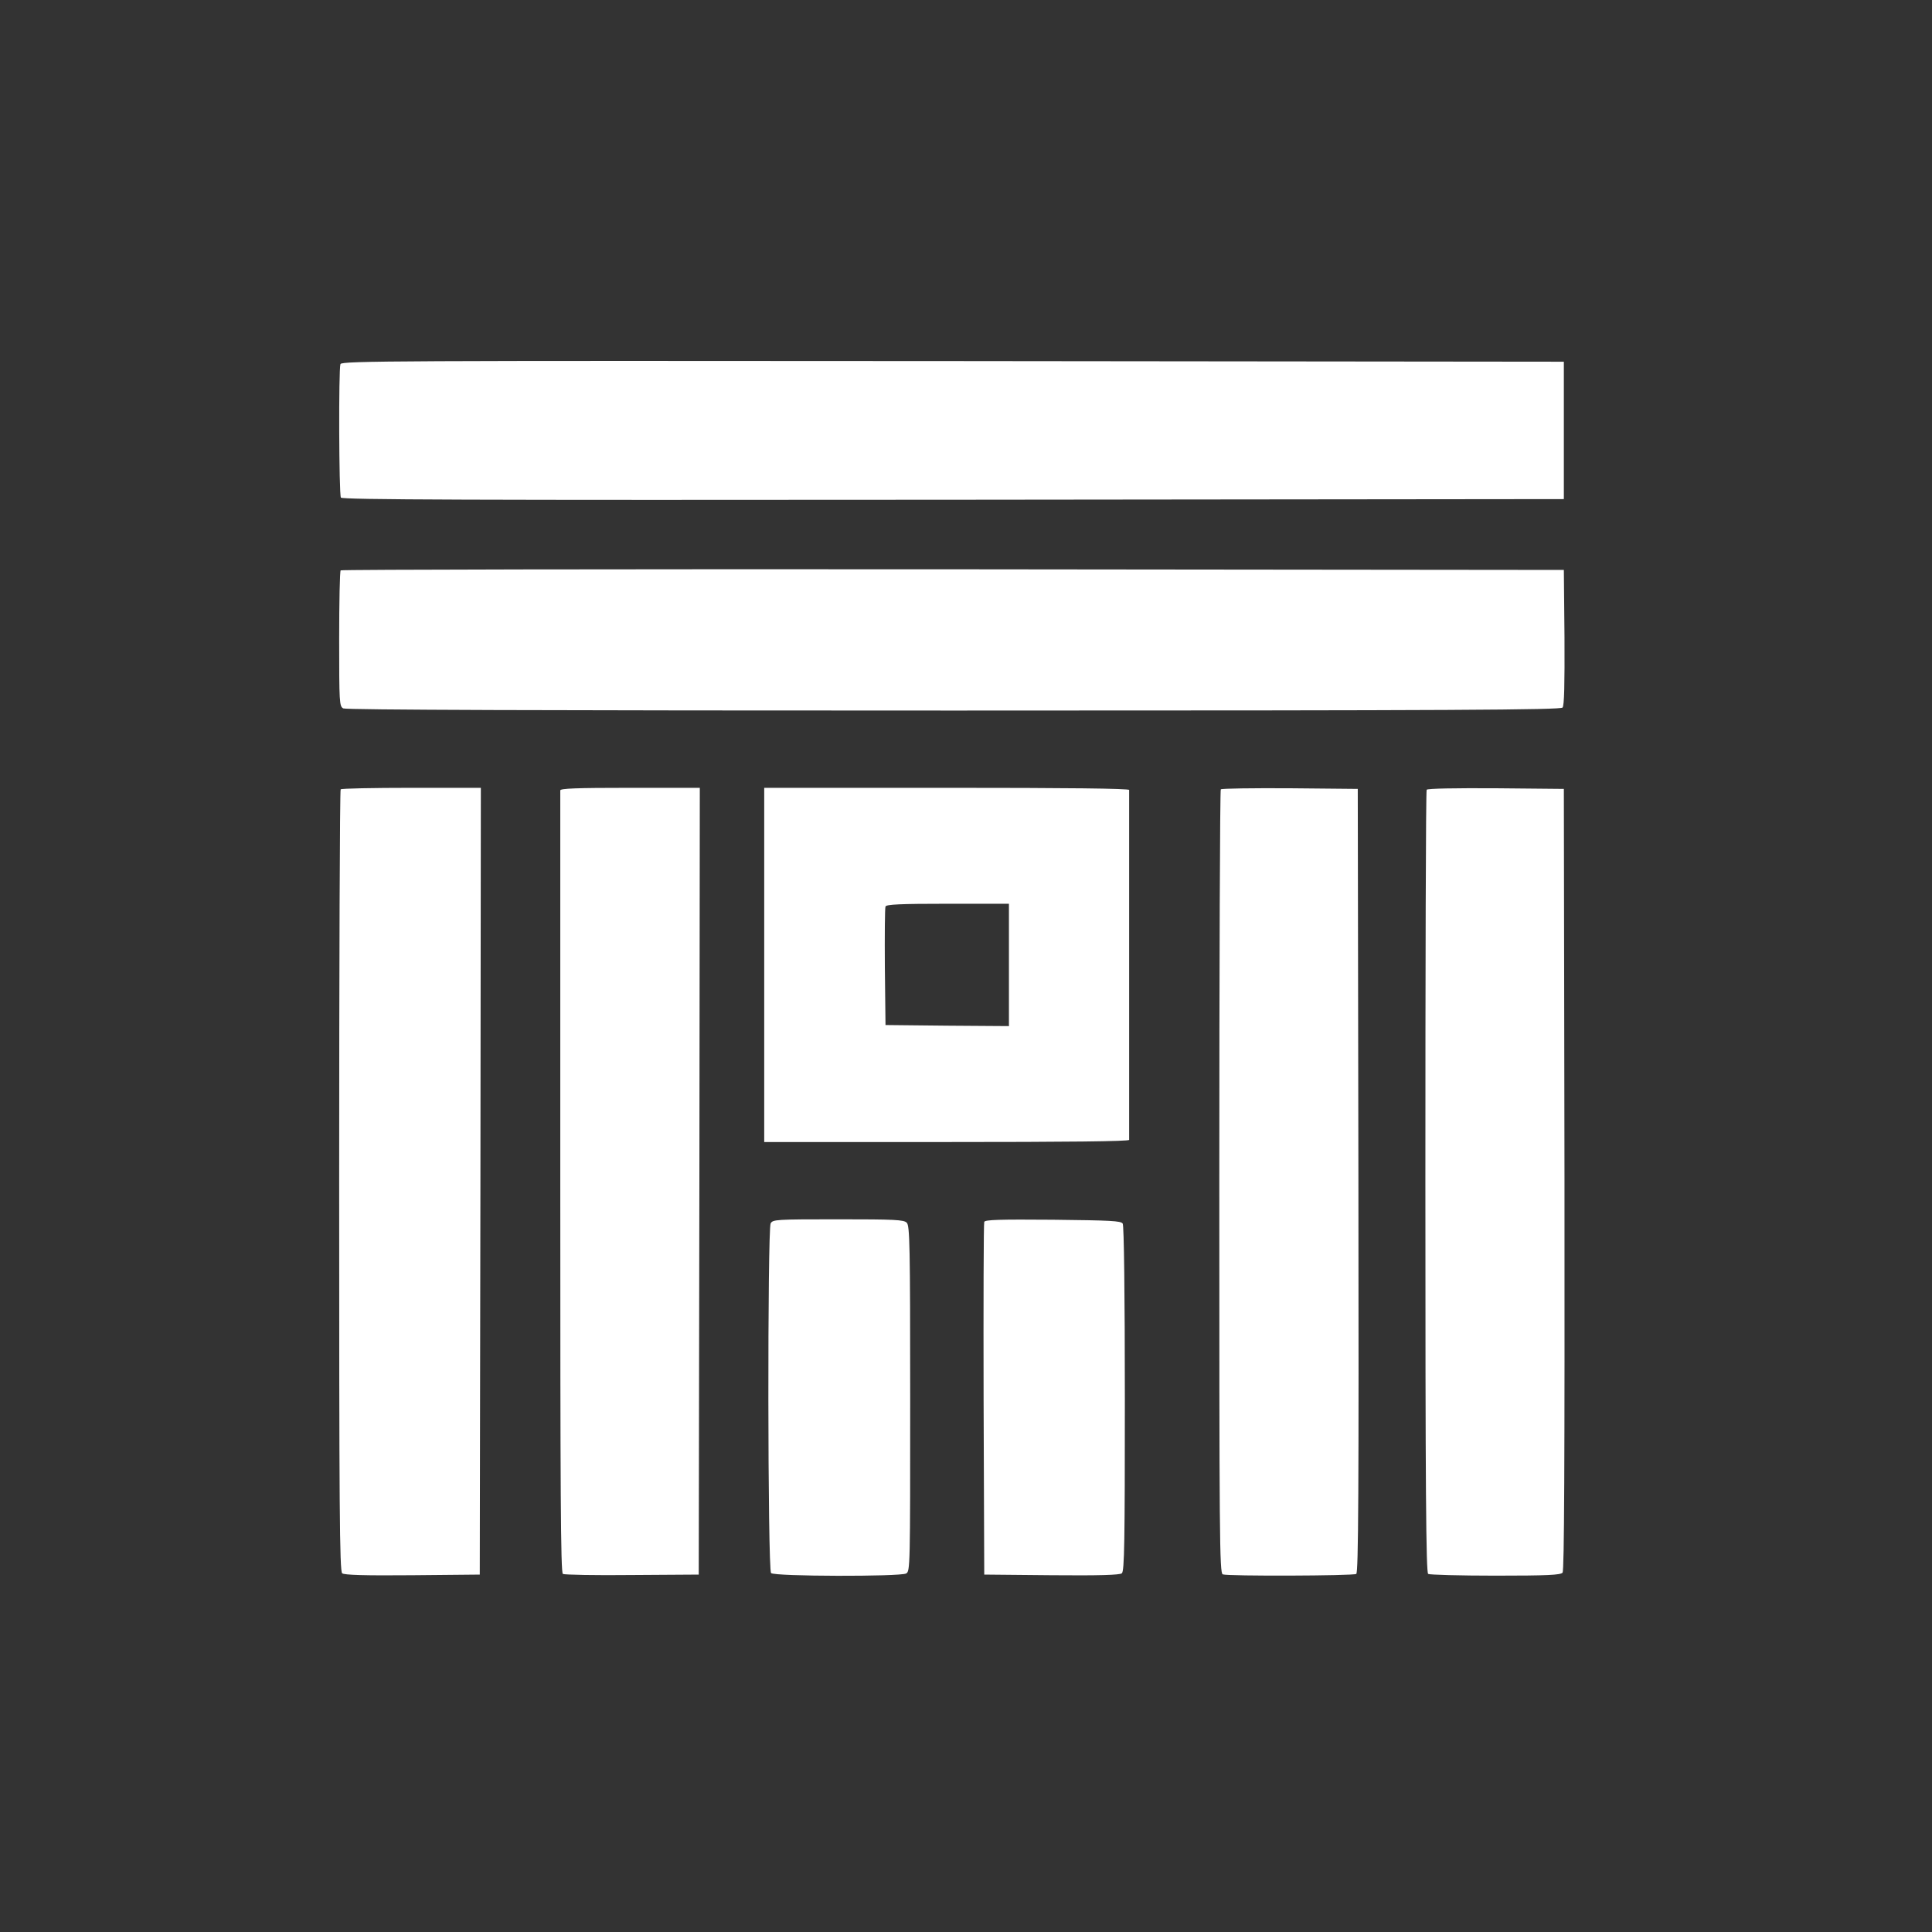
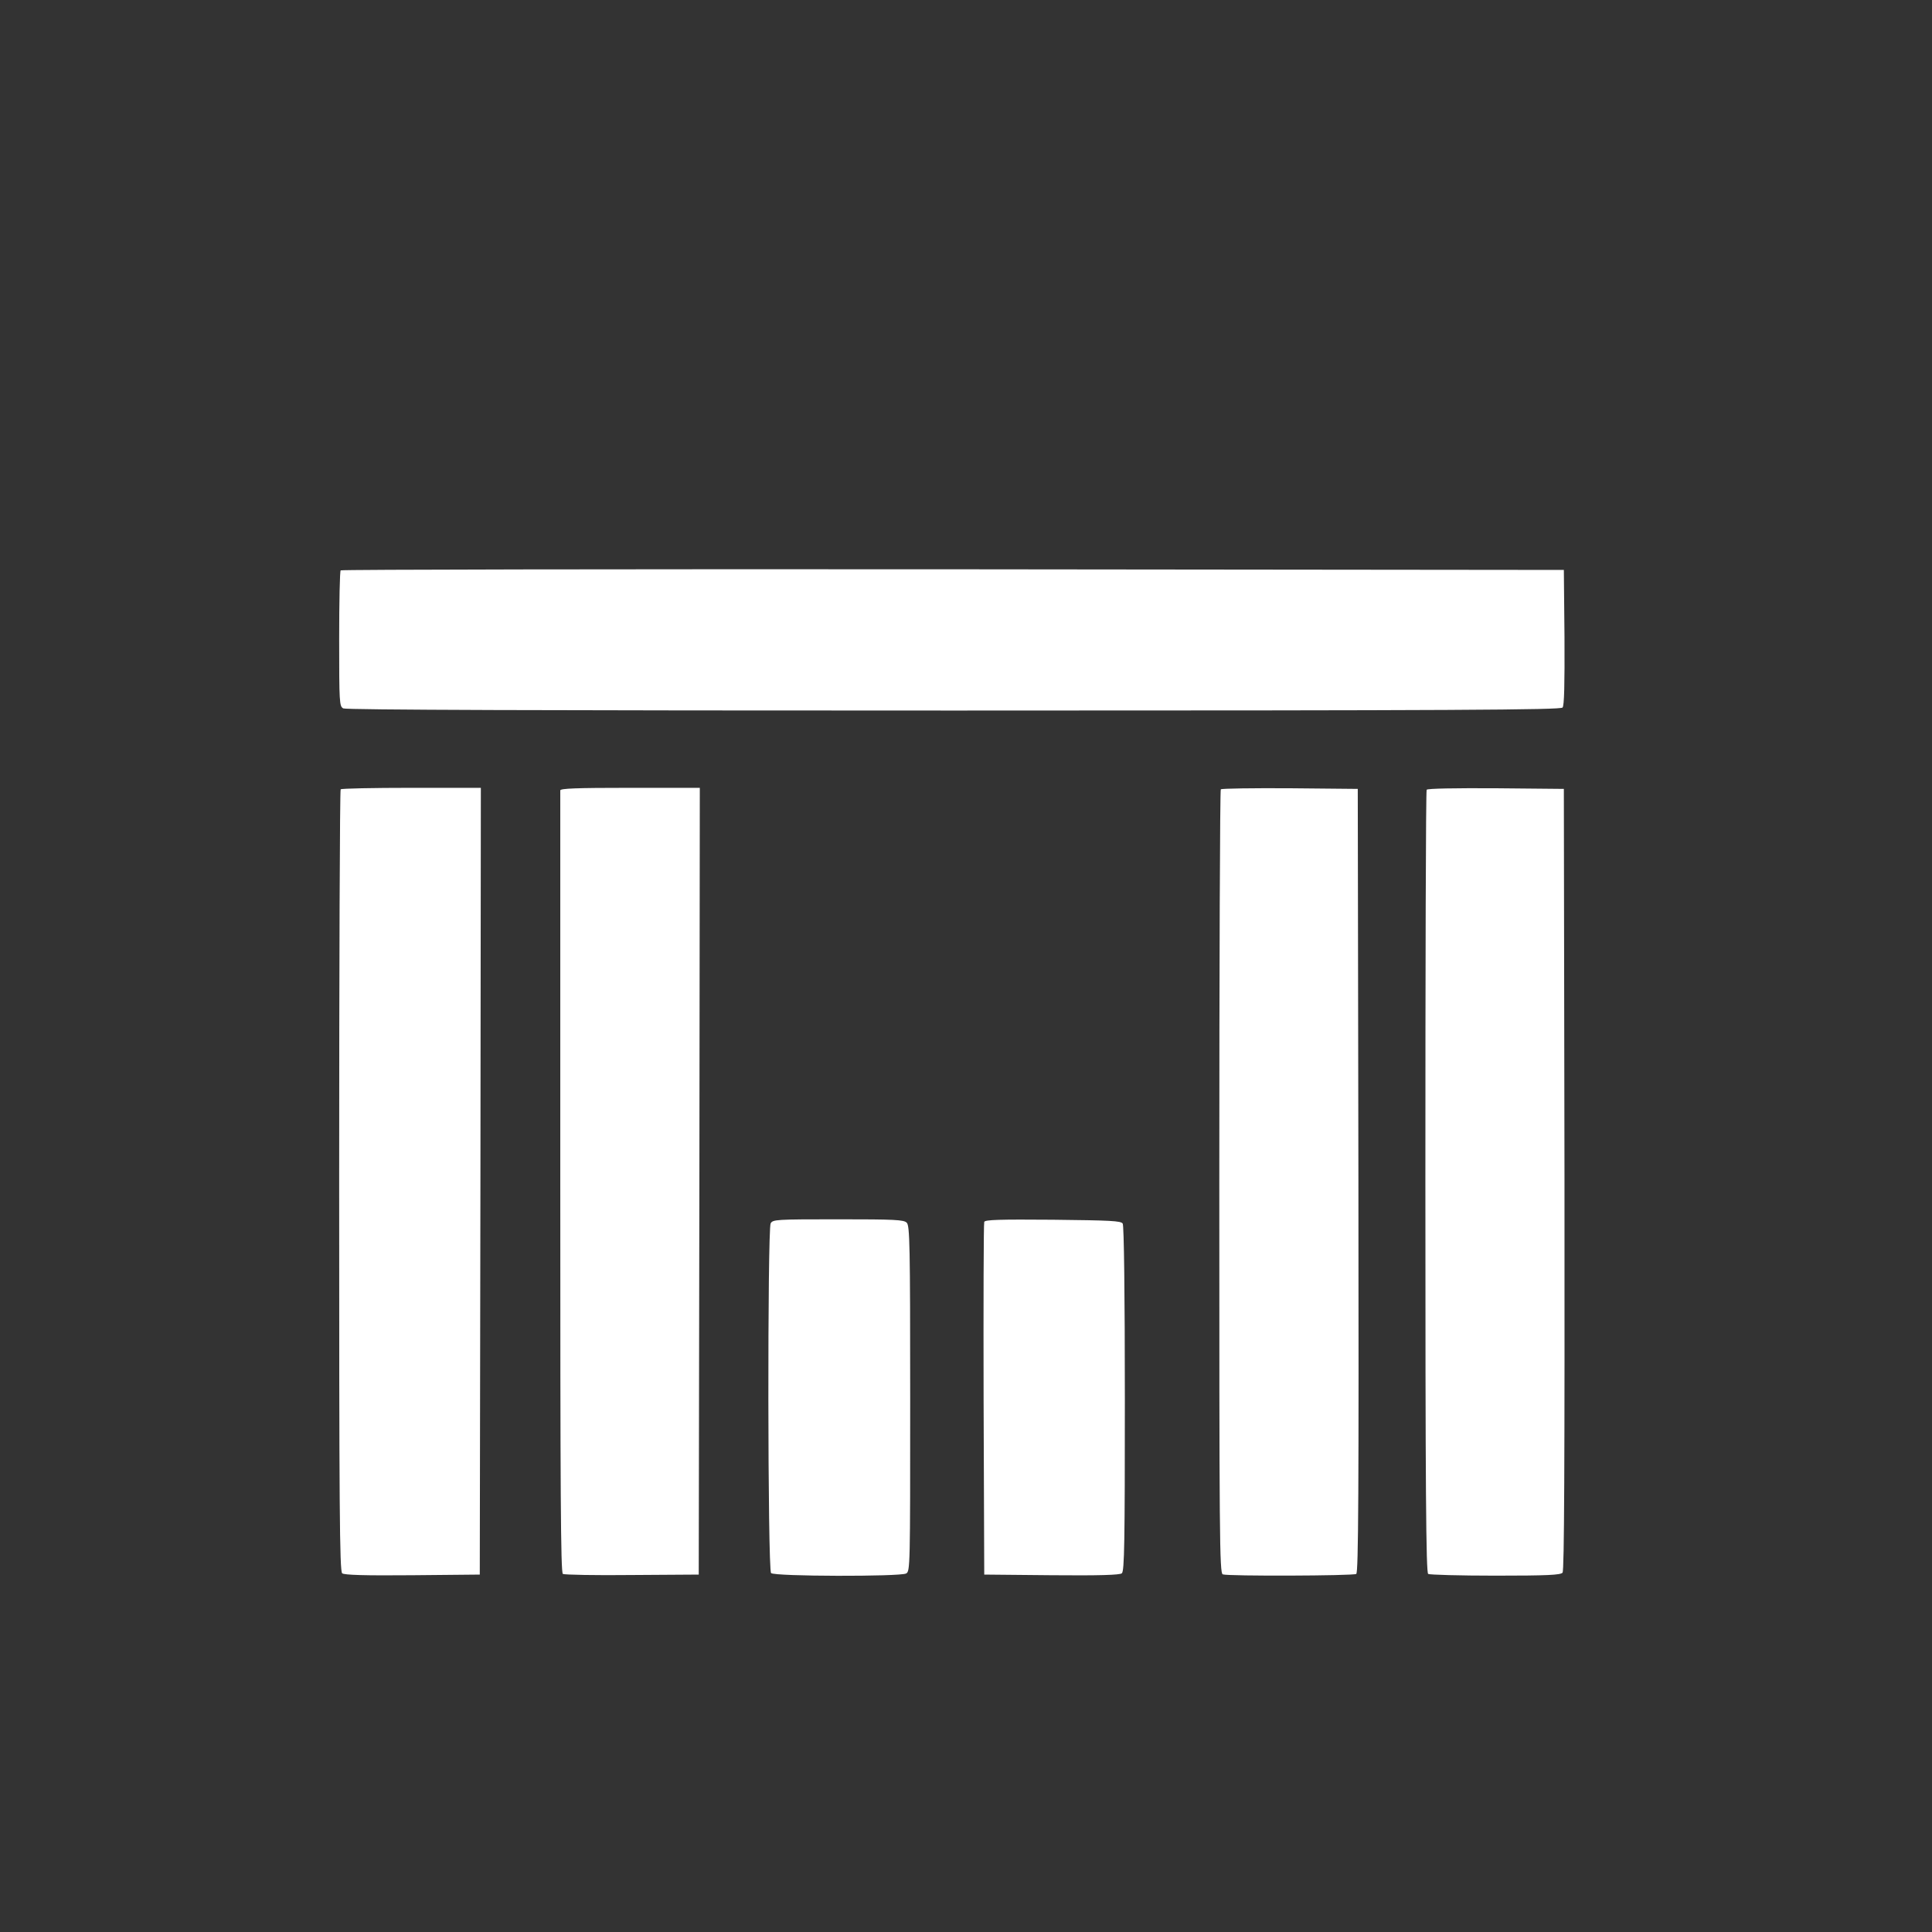
<svg xmlns="http://www.w3.org/2000/svg" version="1.0" width="900pt" height="900pt" viewBox="0 0 900 900" preserveAspectRatio="xMidYMid meet">
  <rect x="0" y="0" width="900" height="900" fill="#333333" stroke="none" />
  <g transform="translate(0,900) scale(0.1,-0.1)" fill="#ffffff" stroke="none">
-     <path d="M1586 7304 c-9 -23 -7 -607 2 -622 7 -10 584 -12 2853 -10 l2844 3 0 320 0 320 -2846 3 c-2590 2 -2847 1 -2853 -14z" />
    <path d="M1587 6343 c-4 -3 -7 -147 -7 -319 0 -299 1 -314 19 -324 13 -7 928 -10 2844 -10 2353 0 2827 3 2836 14 8 9 10 108 9 327 l-3 314 -2846 3 c-1565 1 -2849 -1 -2852 -5z" />
    <path d="M1587 5323 c-4 -3 -7 -824 -7 -1823 0 -1527 2 -1819 14 -1829 9 -8 104 -11 327 -9 l314 3 3 1833 2 1832 -323 0 c-178 0 -327 -3 -330 -7z" />
    <path d="M2610 5318 c0 -7 0 -829 0 -1827 0 -1445 2 -1816 12 -1823 7 -4 153 -7 323 -5 l310 2 3 1833 2 1832 -325 0 c-253 0 -325 -3 -325 -12z" />
-     <path d="M3560 4505 l0 -825 850 0 c560 0 850 3 850 10 0 6 0 372 0 815 0 443 0 810 0 815 0 7 -290 10 -850 10 l-850 0 0 -825z m1140 0 l0 -285 -287 2 -288 3 -3 270 c-1 148 0 275 3 282 3 10 69 13 290 13 l285 0 0 -285z" />
    <path d="M5687 5323 c-4 -3 -7 -826 -7 -1829 0 -1652 1 -1822 16 -1828 23 -9 607 -7 622 2 10 7 12 380 10 1833 l-3 1824 -316 3 c-173 1 -318 -1 -322 -5z" />
    <path d="M6646 5321 c-4 -5 -6 -827 -6 -1827 0 -1439 3 -1820 13 -1826 6 -4 148 -8 313 -8 242 0 304 3 313 14 8 10 10 496 9 1832 l-3 1819 -317 3 c-189 1 -319 -1 -322 -7z" />
    <path d="M3590 3301 c-15 -30 -14 -1613 2 -1629 16 -16 600 -17 629 -2 19 10 19 30 19 815 0 717 -2 805 -16 819 -13 14 -56 16 -319 16 -291 0 -305 -1 -315 -19z" />
    <path d="M4585 3308 c-3 -7 -4 -380 -3 -828 l3 -815 314 -3 c223 -2 318 1 327 9 12 10 14 146 14 813 0 487 -4 807 -10 816 -8 13 -57 15 -325 18 -250 2 -316 0 -320 -10z" />
  </g>
</svg>